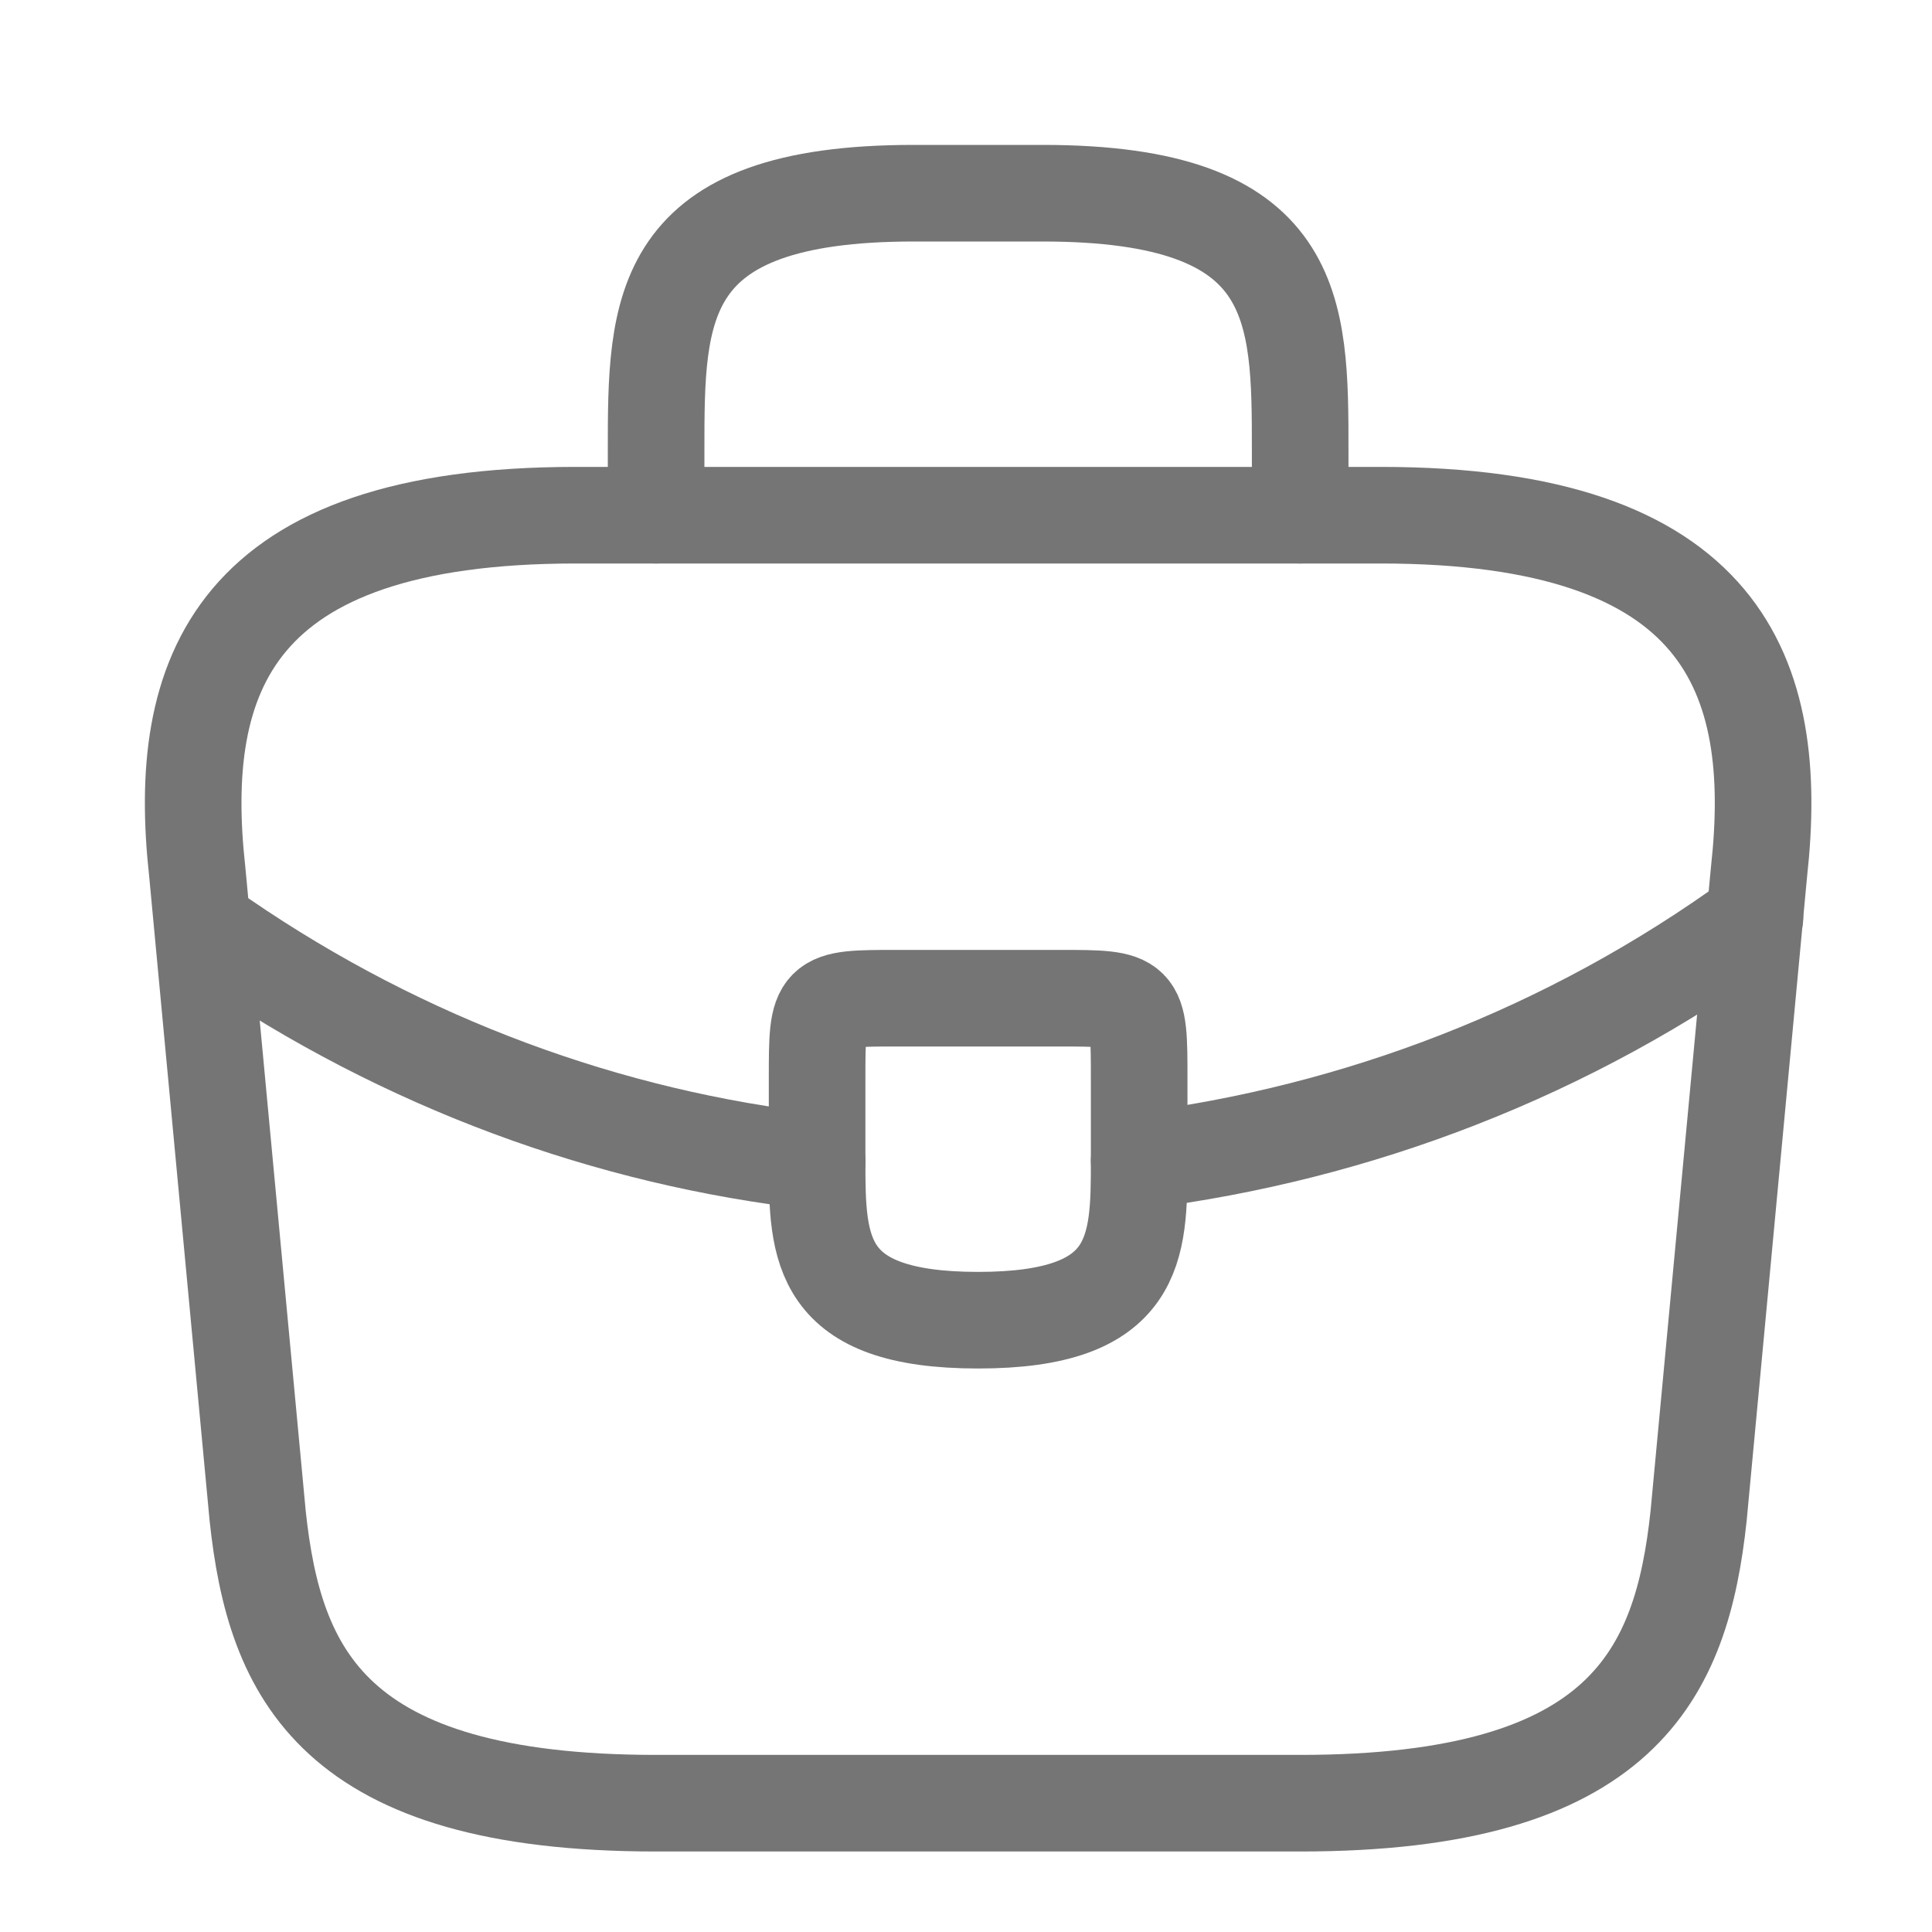
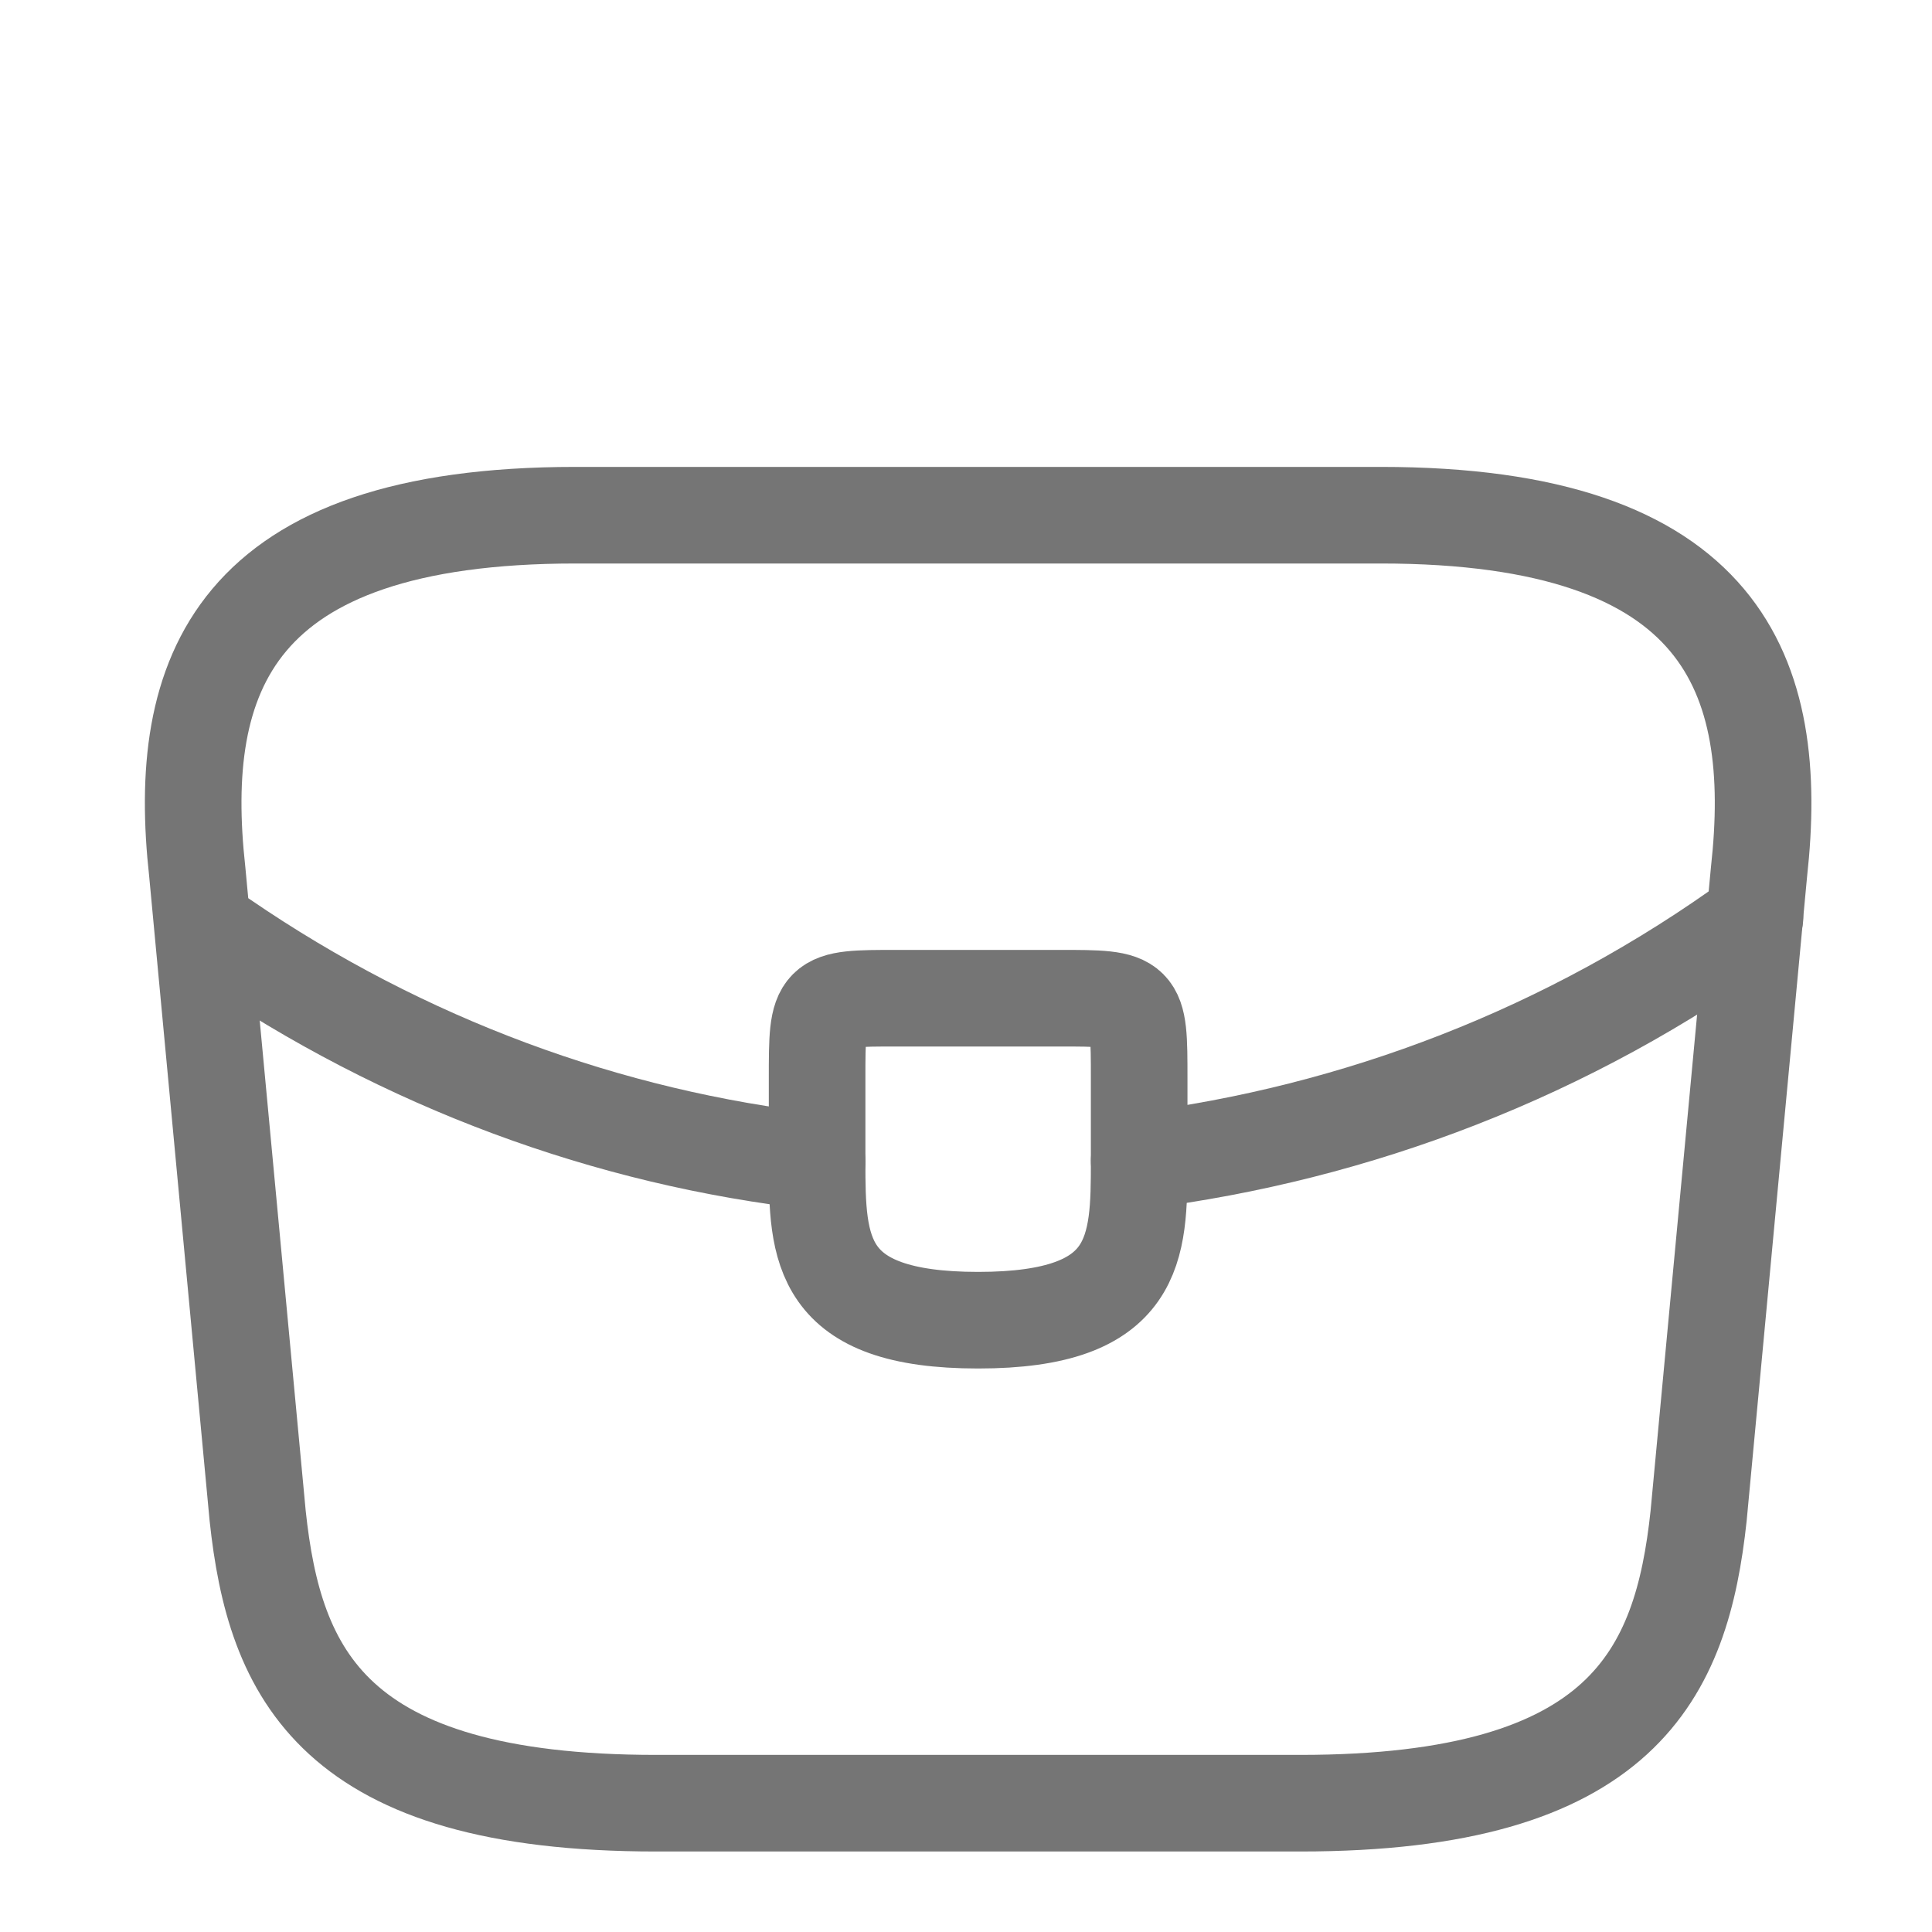
<svg xmlns="http://www.w3.org/2000/svg" width="30" height="30" viewBox="0 0 30 30" fill="none">
  <path d="M10.188 28H20.189C25.213 28 26.113 25.988 26.376 23.538L27.314 13.537C27.651 10.488 26.776 8 21.439 8H8.938C3.601 8 2.726 10.488 3.063 13.537L4.001 23.538C4.263 25.988 5.163 28 10.188 28Z" stroke="#757575" stroke-width="1.5" stroke-miterlimit="10" stroke-linecap="round" stroke-linejoin="round" />
-   <path d="M10.188 8V7C10.188 4.787 10.188 3 14.188 3H16.189C20.189 3 20.189 4.787 20.189 7V8" stroke="#757575" stroke-width="1.5" stroke-miterlimit="10" stroke-linecap="round" stroke-linejoin="round" />
  <path d="M17.689 16.75V18C17.689 18.012 17.689 18.012 17.689 18.025C17.689 19.387 17.676 20.5 15.188 20.5C12.713 20.5 12.688 19.4 12.688 18.038V16.75C12.688 15.5 12.688 15.5 13.938 15.5H16.439C17.689 15.5 17.689 15.5 17.689 16.75Z" stroke="#757575" stroke-width="1.5" stroke-miterlimit="10" stroke-linecap="round" stroke-linejoin="round" />
  <path d="M27.251 14.25C24.363 16.35 21.064 17.6 17.689 18.025" stroke="#757575" stroke-width="1.5" stroke-miterlimit="10" stroke-linecap="round" stroke-linejoin="round" />
  <path d="M3.464 14.588C6.276 16.513 9.451 17.675 12.689 18.038" stroke="#757575" stroke-width="1.5" stroke-miterlimit="10" stroke-linecap="round" stroke-linejoin="round" />
</svg>